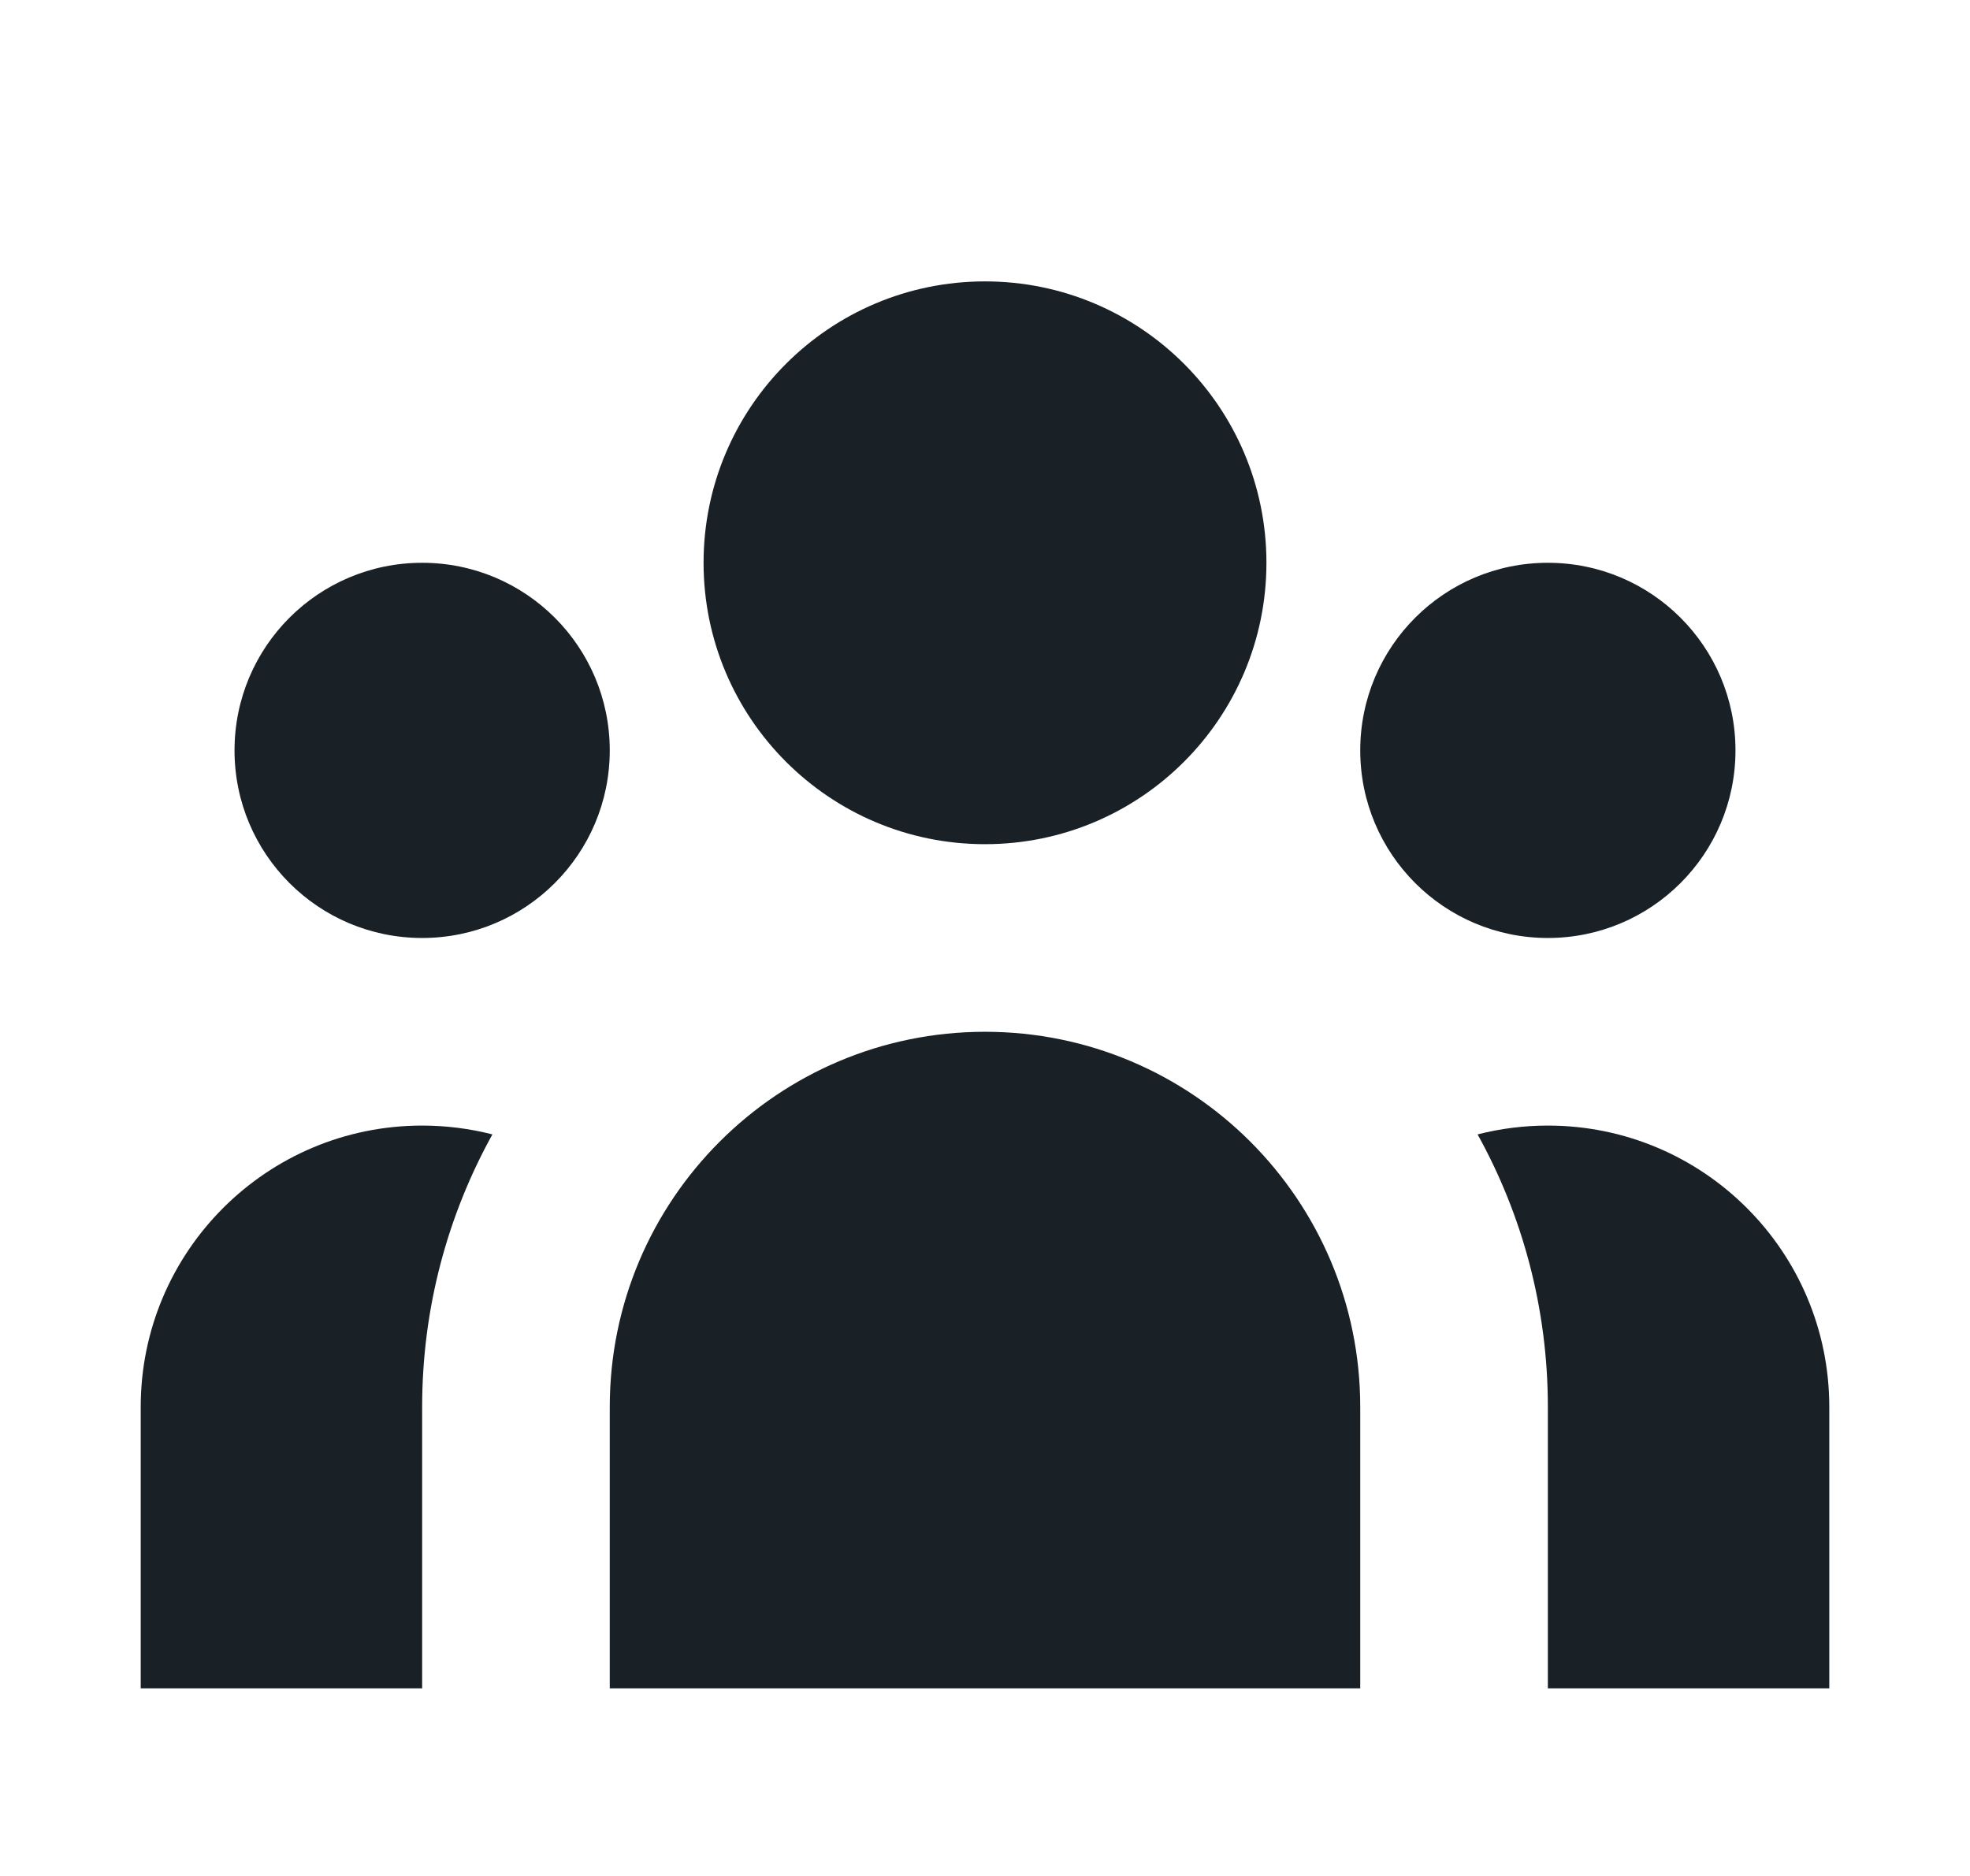
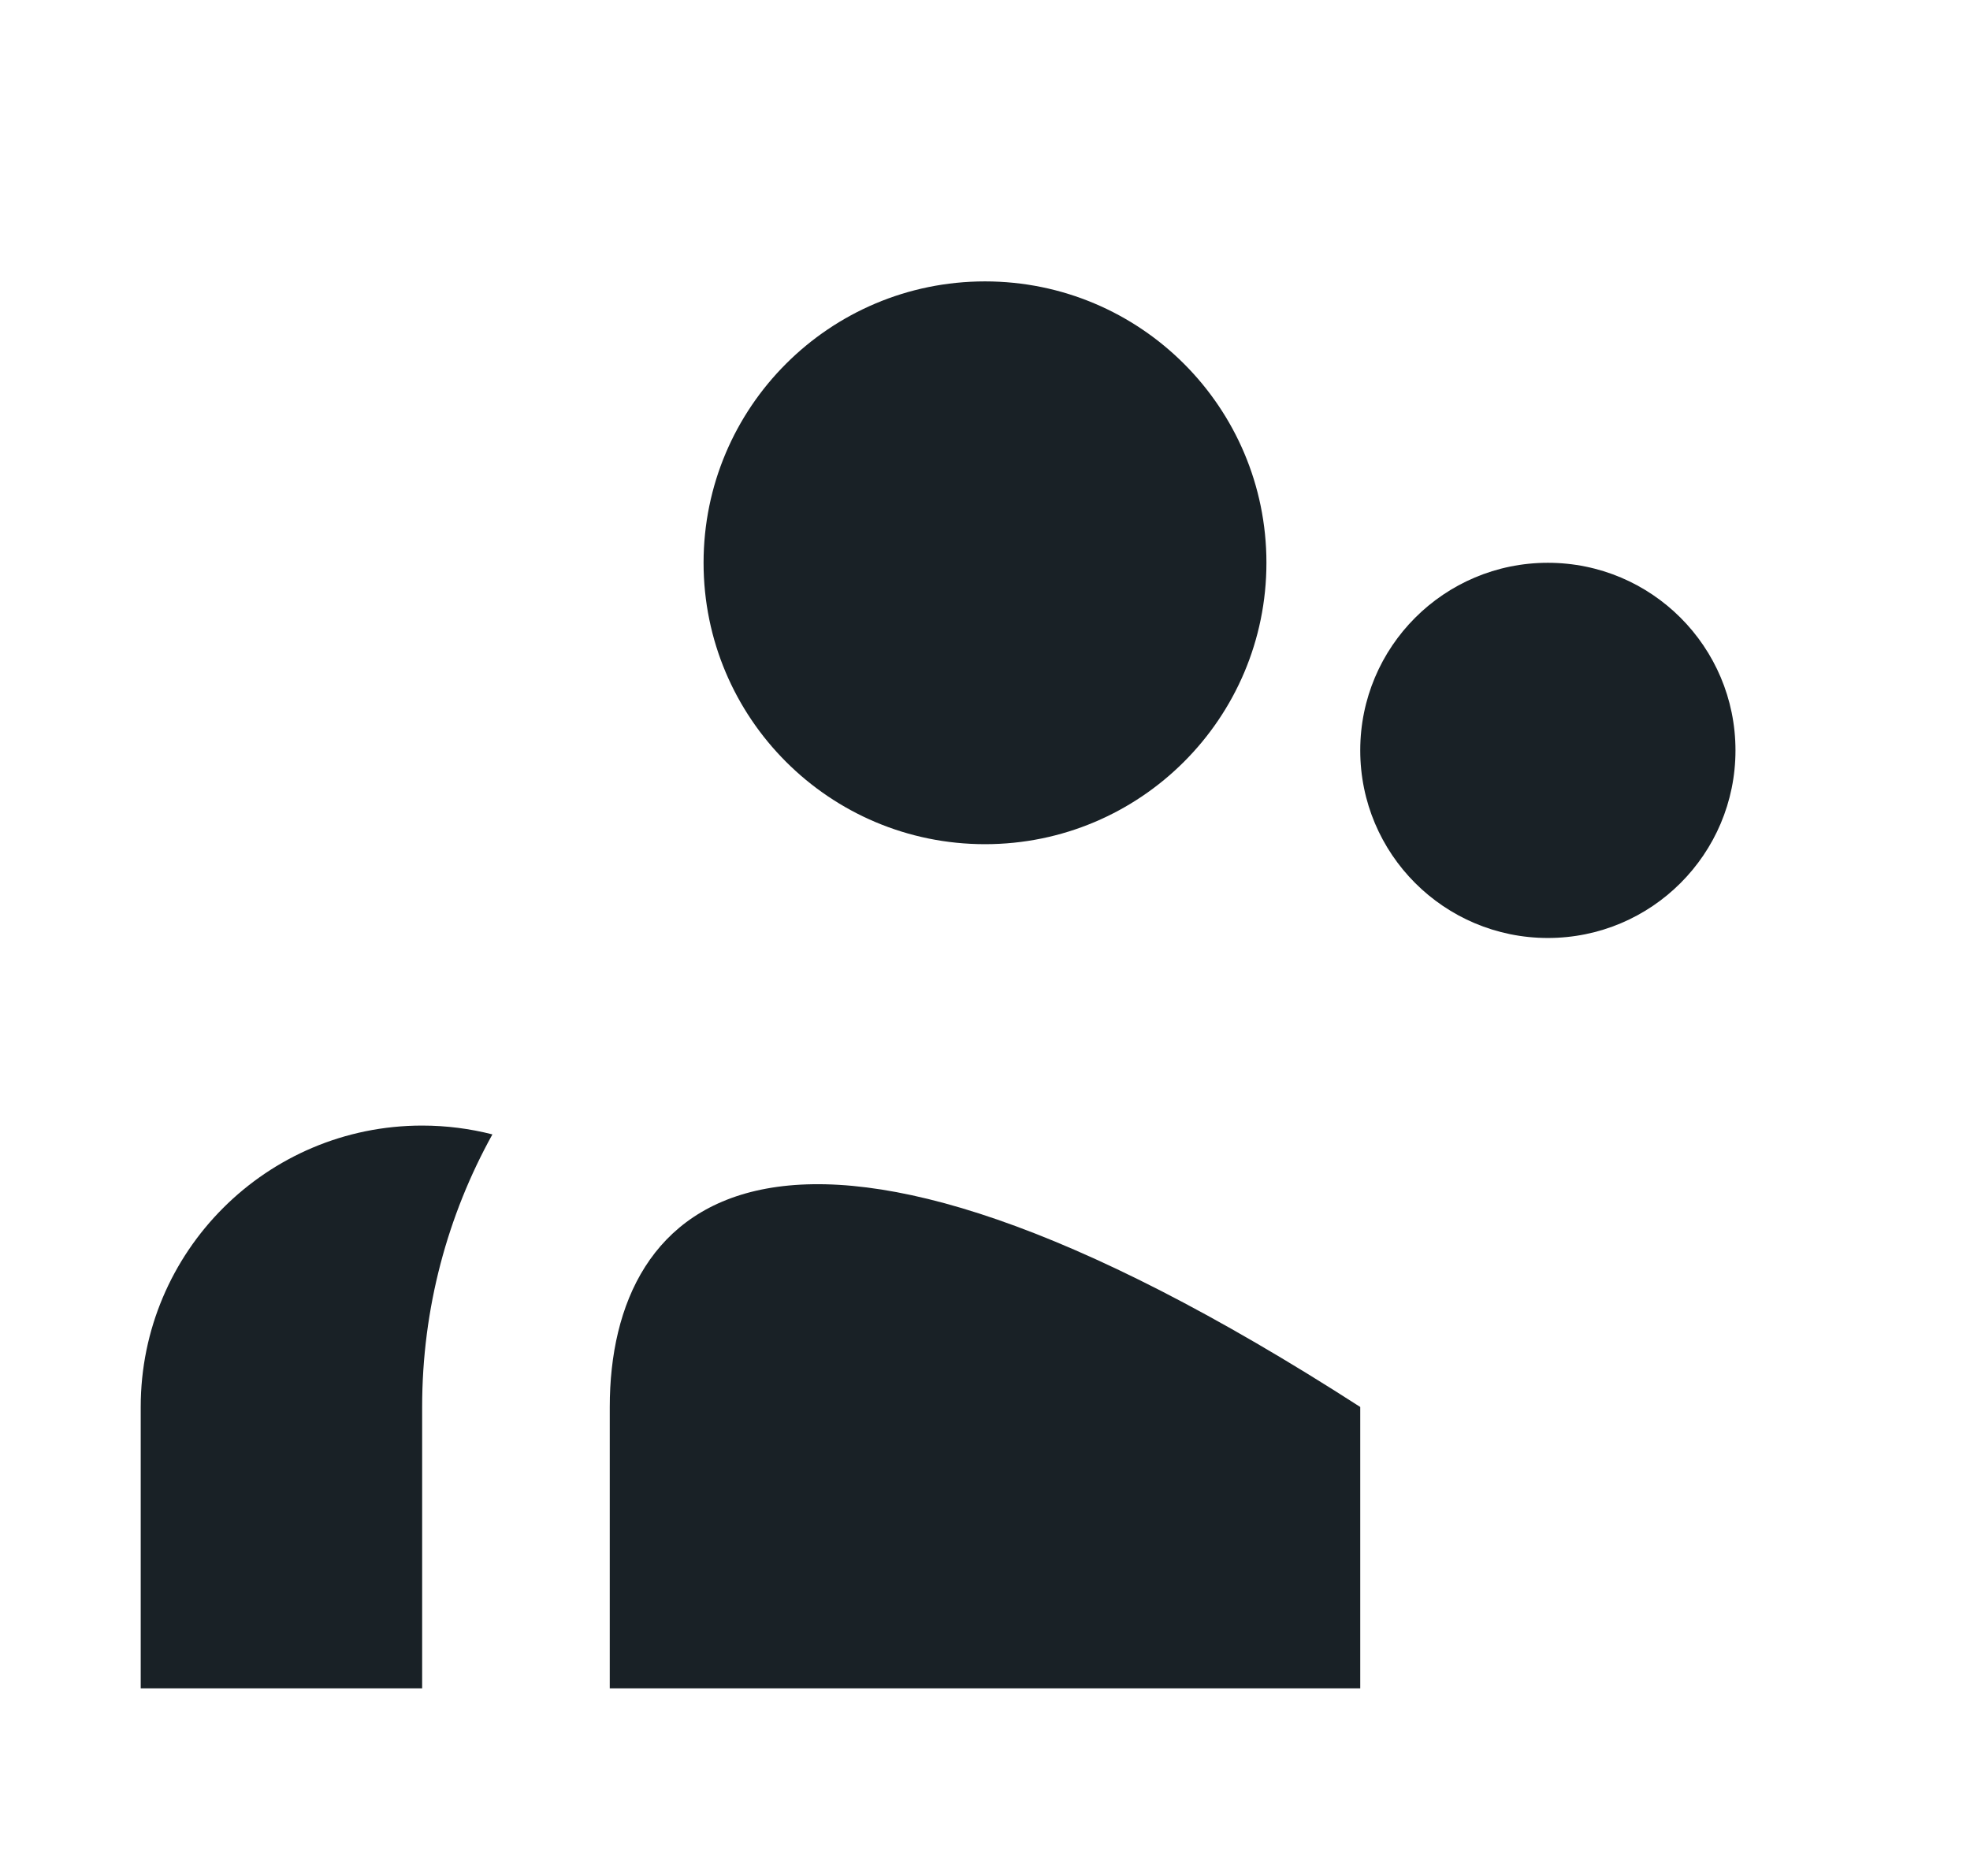
<svg xmlns="http://www.w3.org/2000/svg" width="21" height="20" viewBox="0 0 21 20" fill="none">
  <path d="M13.5 6C13.5 7.657 12.157 9 10.5 9C8.843 9 7.5 7.657 7.5 6C7.5 4.343 8.843 3 10.5 3C12.157 3 13.5 4.343 13.5 6Z" fill="#192126" />
  <path d="M18.5 8C18.5 9.105 17.605 10 16.5 10C15.395 10 14.5 9.105 14.5 8C14.5 6.895 15.395 6 16.5 6C17.605 6 18.5 6.895 18.5 8Z" fill="#192126" />
-   <path d="M14.5 15C14.5 12.791 12.709 11 10.5 11C8.291 11 6.5 12.791 6.5 15V18H14.5V15Z" fill="#192126" />
-   <path d="M6.5 8C6.5 9.105 5.605 10 4.5 10C3.395 10 2.5 9.105 2.5 8C2.5 6.895 3.395 6 4.5 6C5.605 6 6.5 6.895 6.5 8Z" fill="#192126" />
-   <path d="M16.5 18V15C16.5 13.946 16.228 12.955 15.751 12.094C15.99 12.033 16.241 12 16.5 12C18.157 12 19.5 13.343 19.5 15V18H16.5Z" fill="#192126" />
+   <path d="M14.5 15C8.291 11 6.5 12.791 6.5 15V18H14.5V15Z" fill="#192126" />
  <path d="M5.249 12.094C4.772 12.955 4.5 13.946 4.5 15V18H1.5V15C1.5 13.343 2.843 12 4.5 12C4.759 12 5.01 12.033 5.249 12.094Z" fill="#192126" />
</svg>